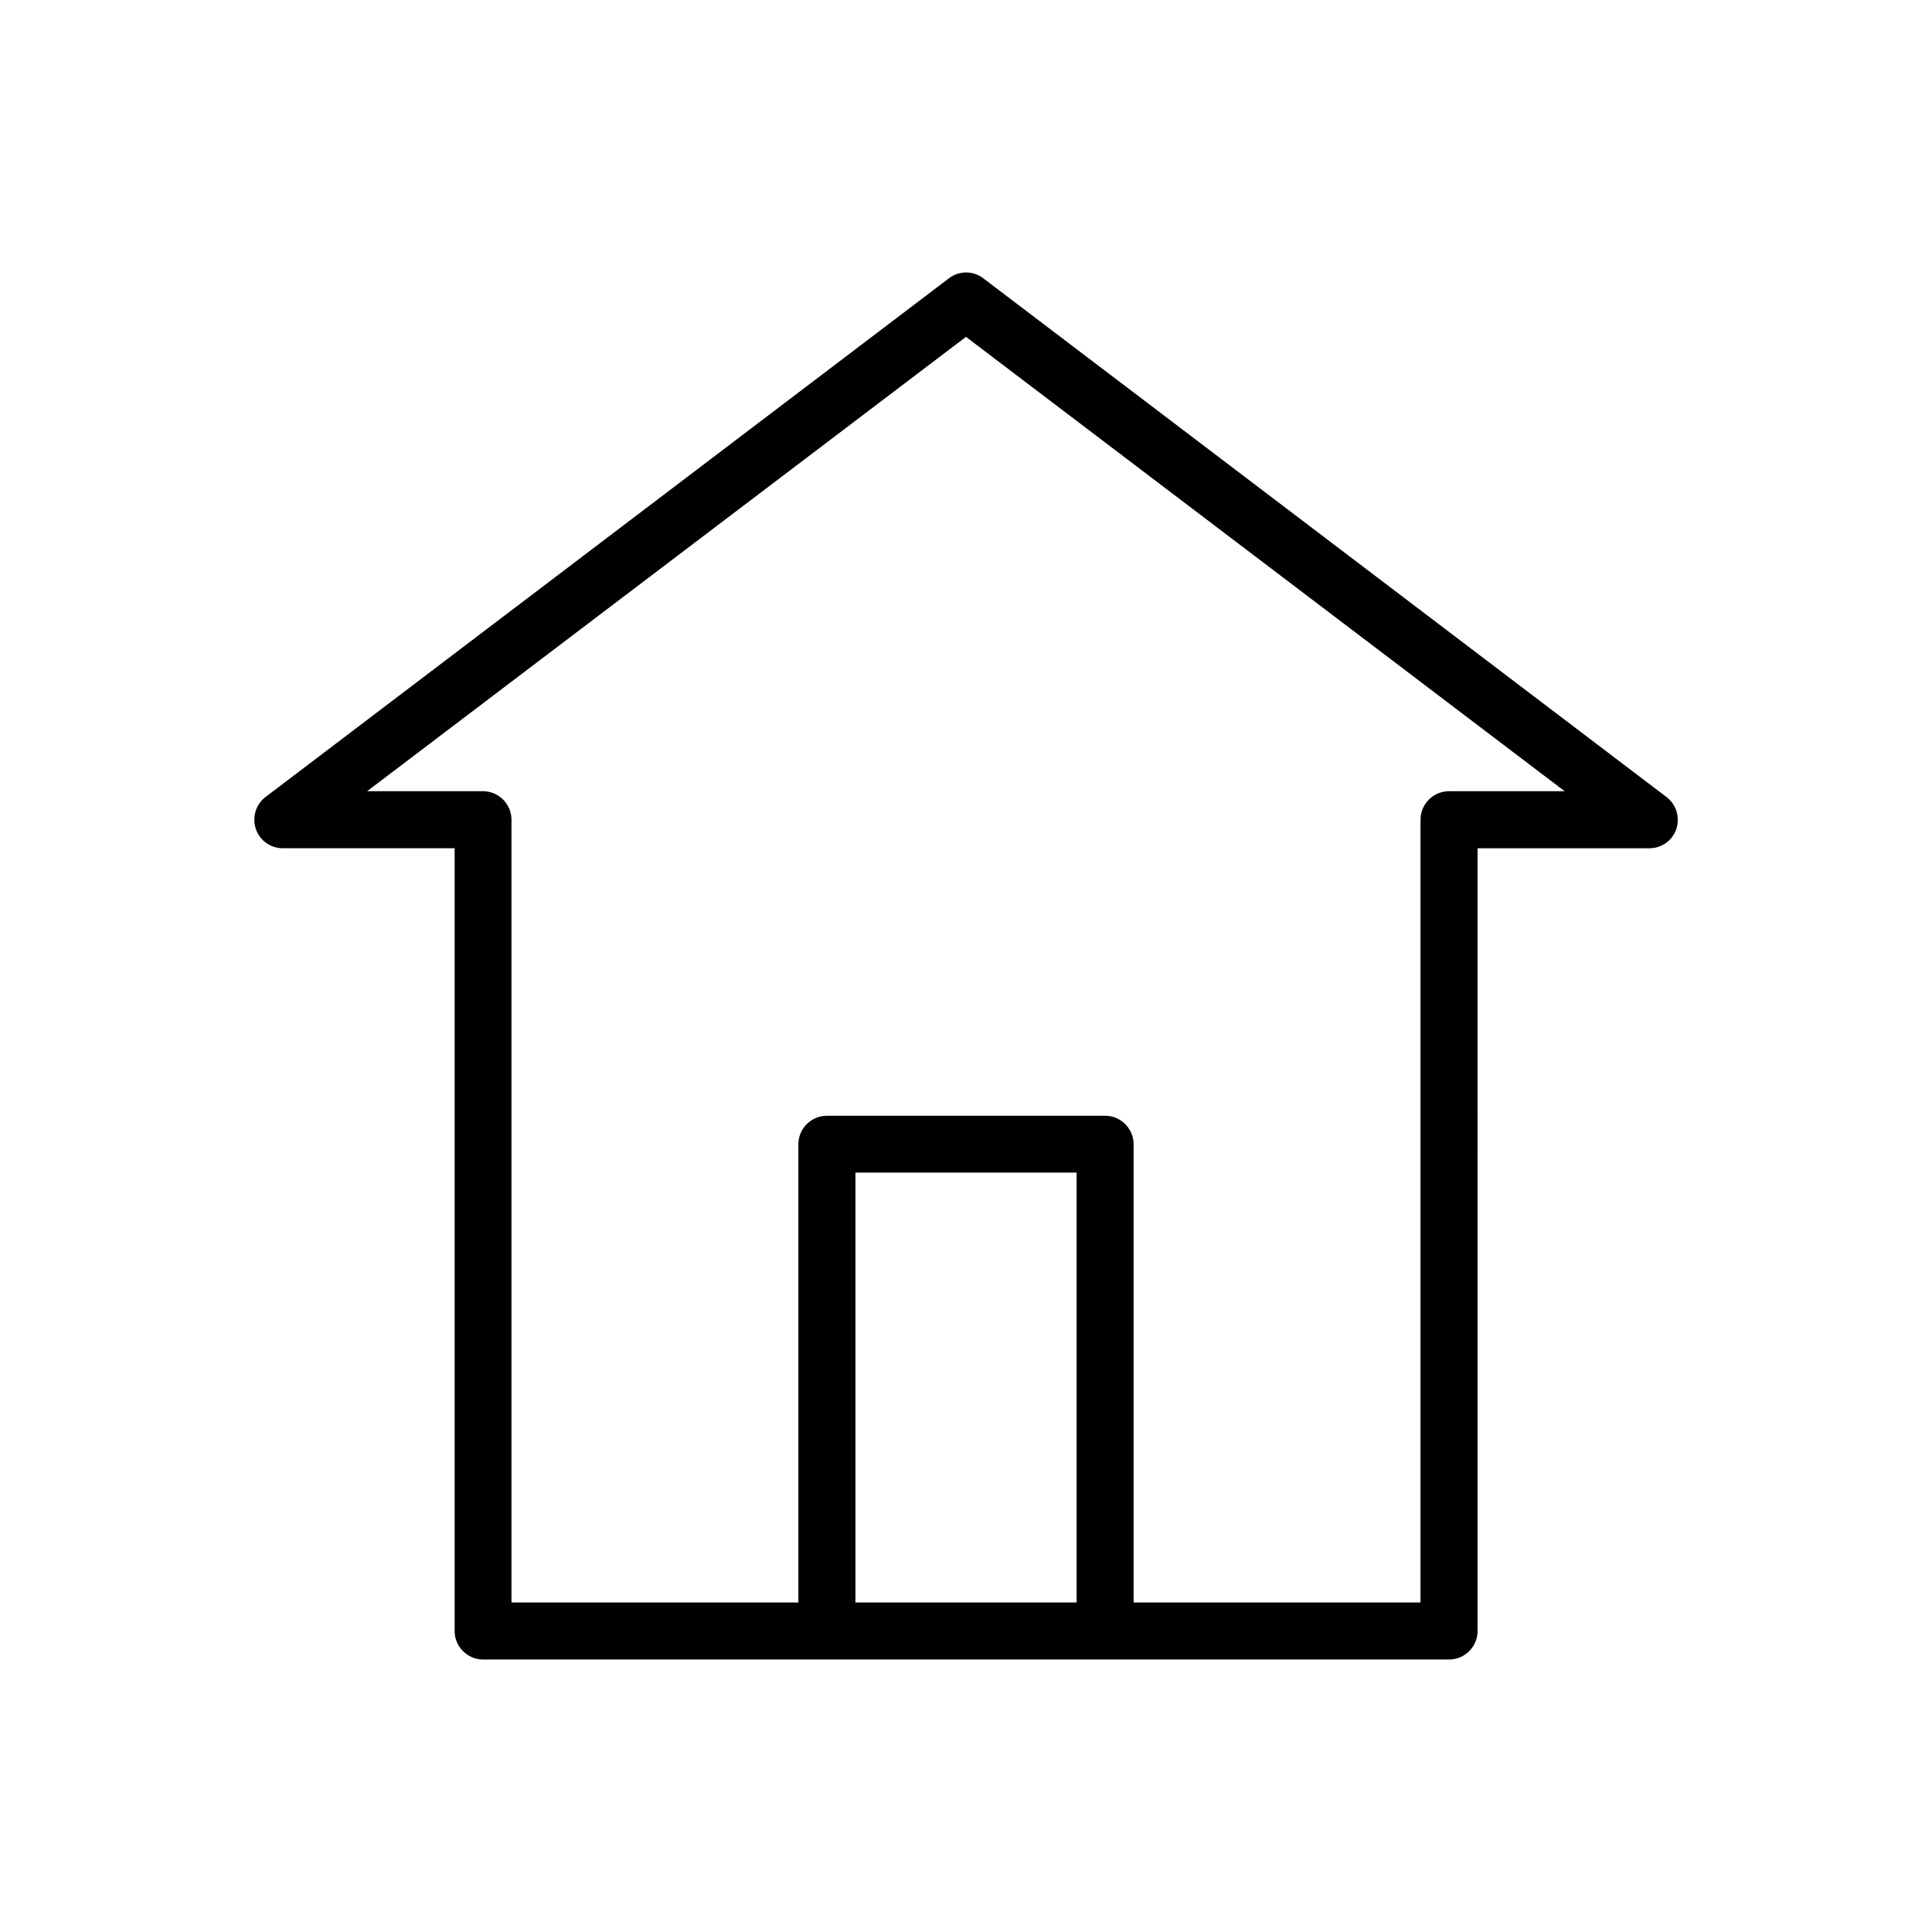
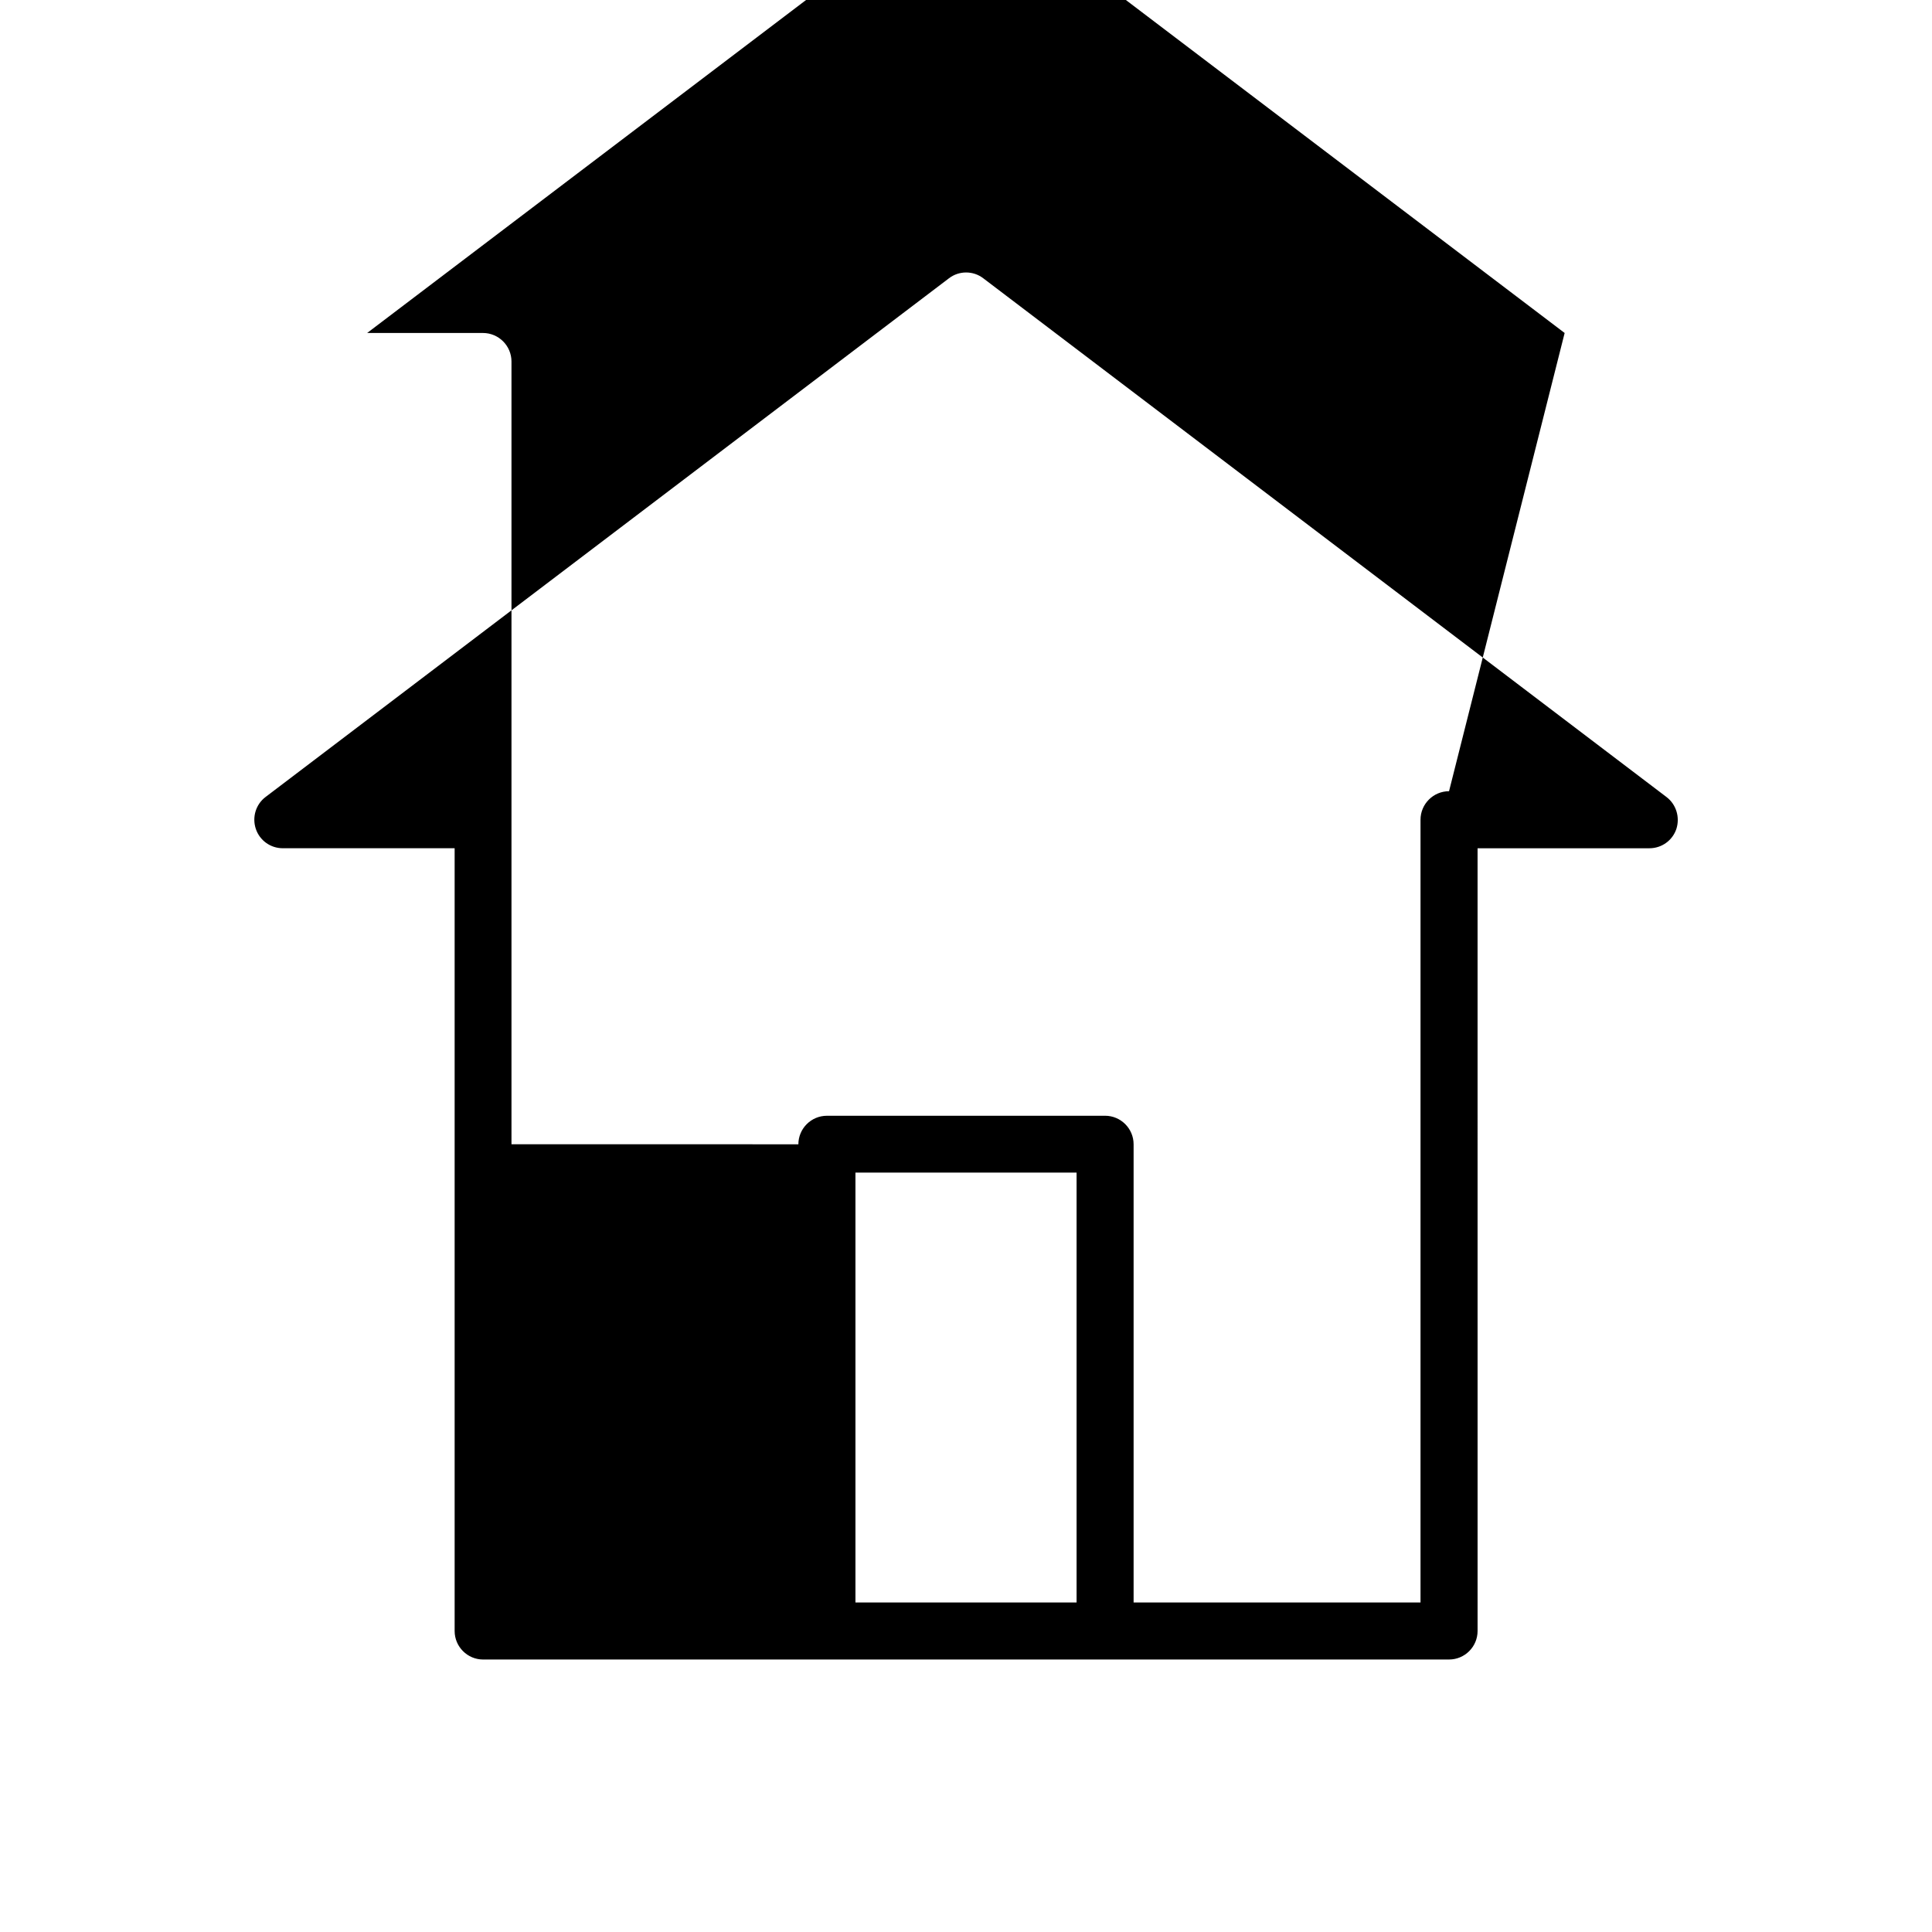
<svg xmlns="http://www.w3.org/2000/svg" fill="#000000" width="800px" height="800px" version="1.1" viewBox="144 144 512 512">
-   <path d="m585.64 355.22-181.06-137.47c-2.672-2.055-6.426-2.055-9.098 0l-181.12 137.47c-2.57 1.953-3.598 5.348-2.57 8.43 1.027 3.086 3.906 5.141 7.144 5.141h45.547v207.44c0 4.164 3.394 7.559 7.559 7.559h164.87l91.102-0.004c4.164 0 7.559-3.394 7.559-7.559l-0.004-207.43h45.547c3.238 0 6.117-2.055 7.144-5.141 0.98-3.086-0.047-6.477-2.617-8.43zm-214.94 213.45v-113.92h58.605v113.92zm157.31-214.99c-4.164 0-7.559 3.394-7.559 7.559v207.44l-76.035-0.004v-121.43c0-4.164-3.394-7.559-7.559-7.559l-73.719 0.004c-4.164 0-7.559 3.394-7.559 7.559v121.43l-76.031-0.004v-207.44c0-4.164-3.394-7.559-7.559-7.559h-30.691l158.7-120.4 158.65 120.4z" />
+   <path d="m585.64 355.22-181.06-137.47c-2.672-2.055-6.426-2.055-9.098 0l-181.12 137.47c-2.57 1.953-3.598 5.348-2.57 8.43 1.027 3.086 3.906 5.141 7.144 5.141h45.547v207.44c0 4.164 3.394 7.559 7.559 7.559h164.87l91.102-0.004c4.164 0 7.559-3.394 7.559-7.559l-0.004-207.43h45.547c3.238 0 6.117-2.055 7.144-5.141 0.98-3.086-0.047-6.477-2.617-8.43zm-214.94 213.45v-113.92h58.605v113.92zm157.31-214.99c-4.164 0-7.559 3.394-7.559 7.559v207.44l-76.035-0.004v-121.43c0-4.164-3.394-7.559-7.559-7.559l-73.719 0.004c-4.164 0-7.559 3.394-7.559 7.559l-76.031-0.004v-207.44c0-4.164-3.394-7.559-7.559-7.559h-30.691l158.7-120.4 158.65 120.4z" />
</svg>